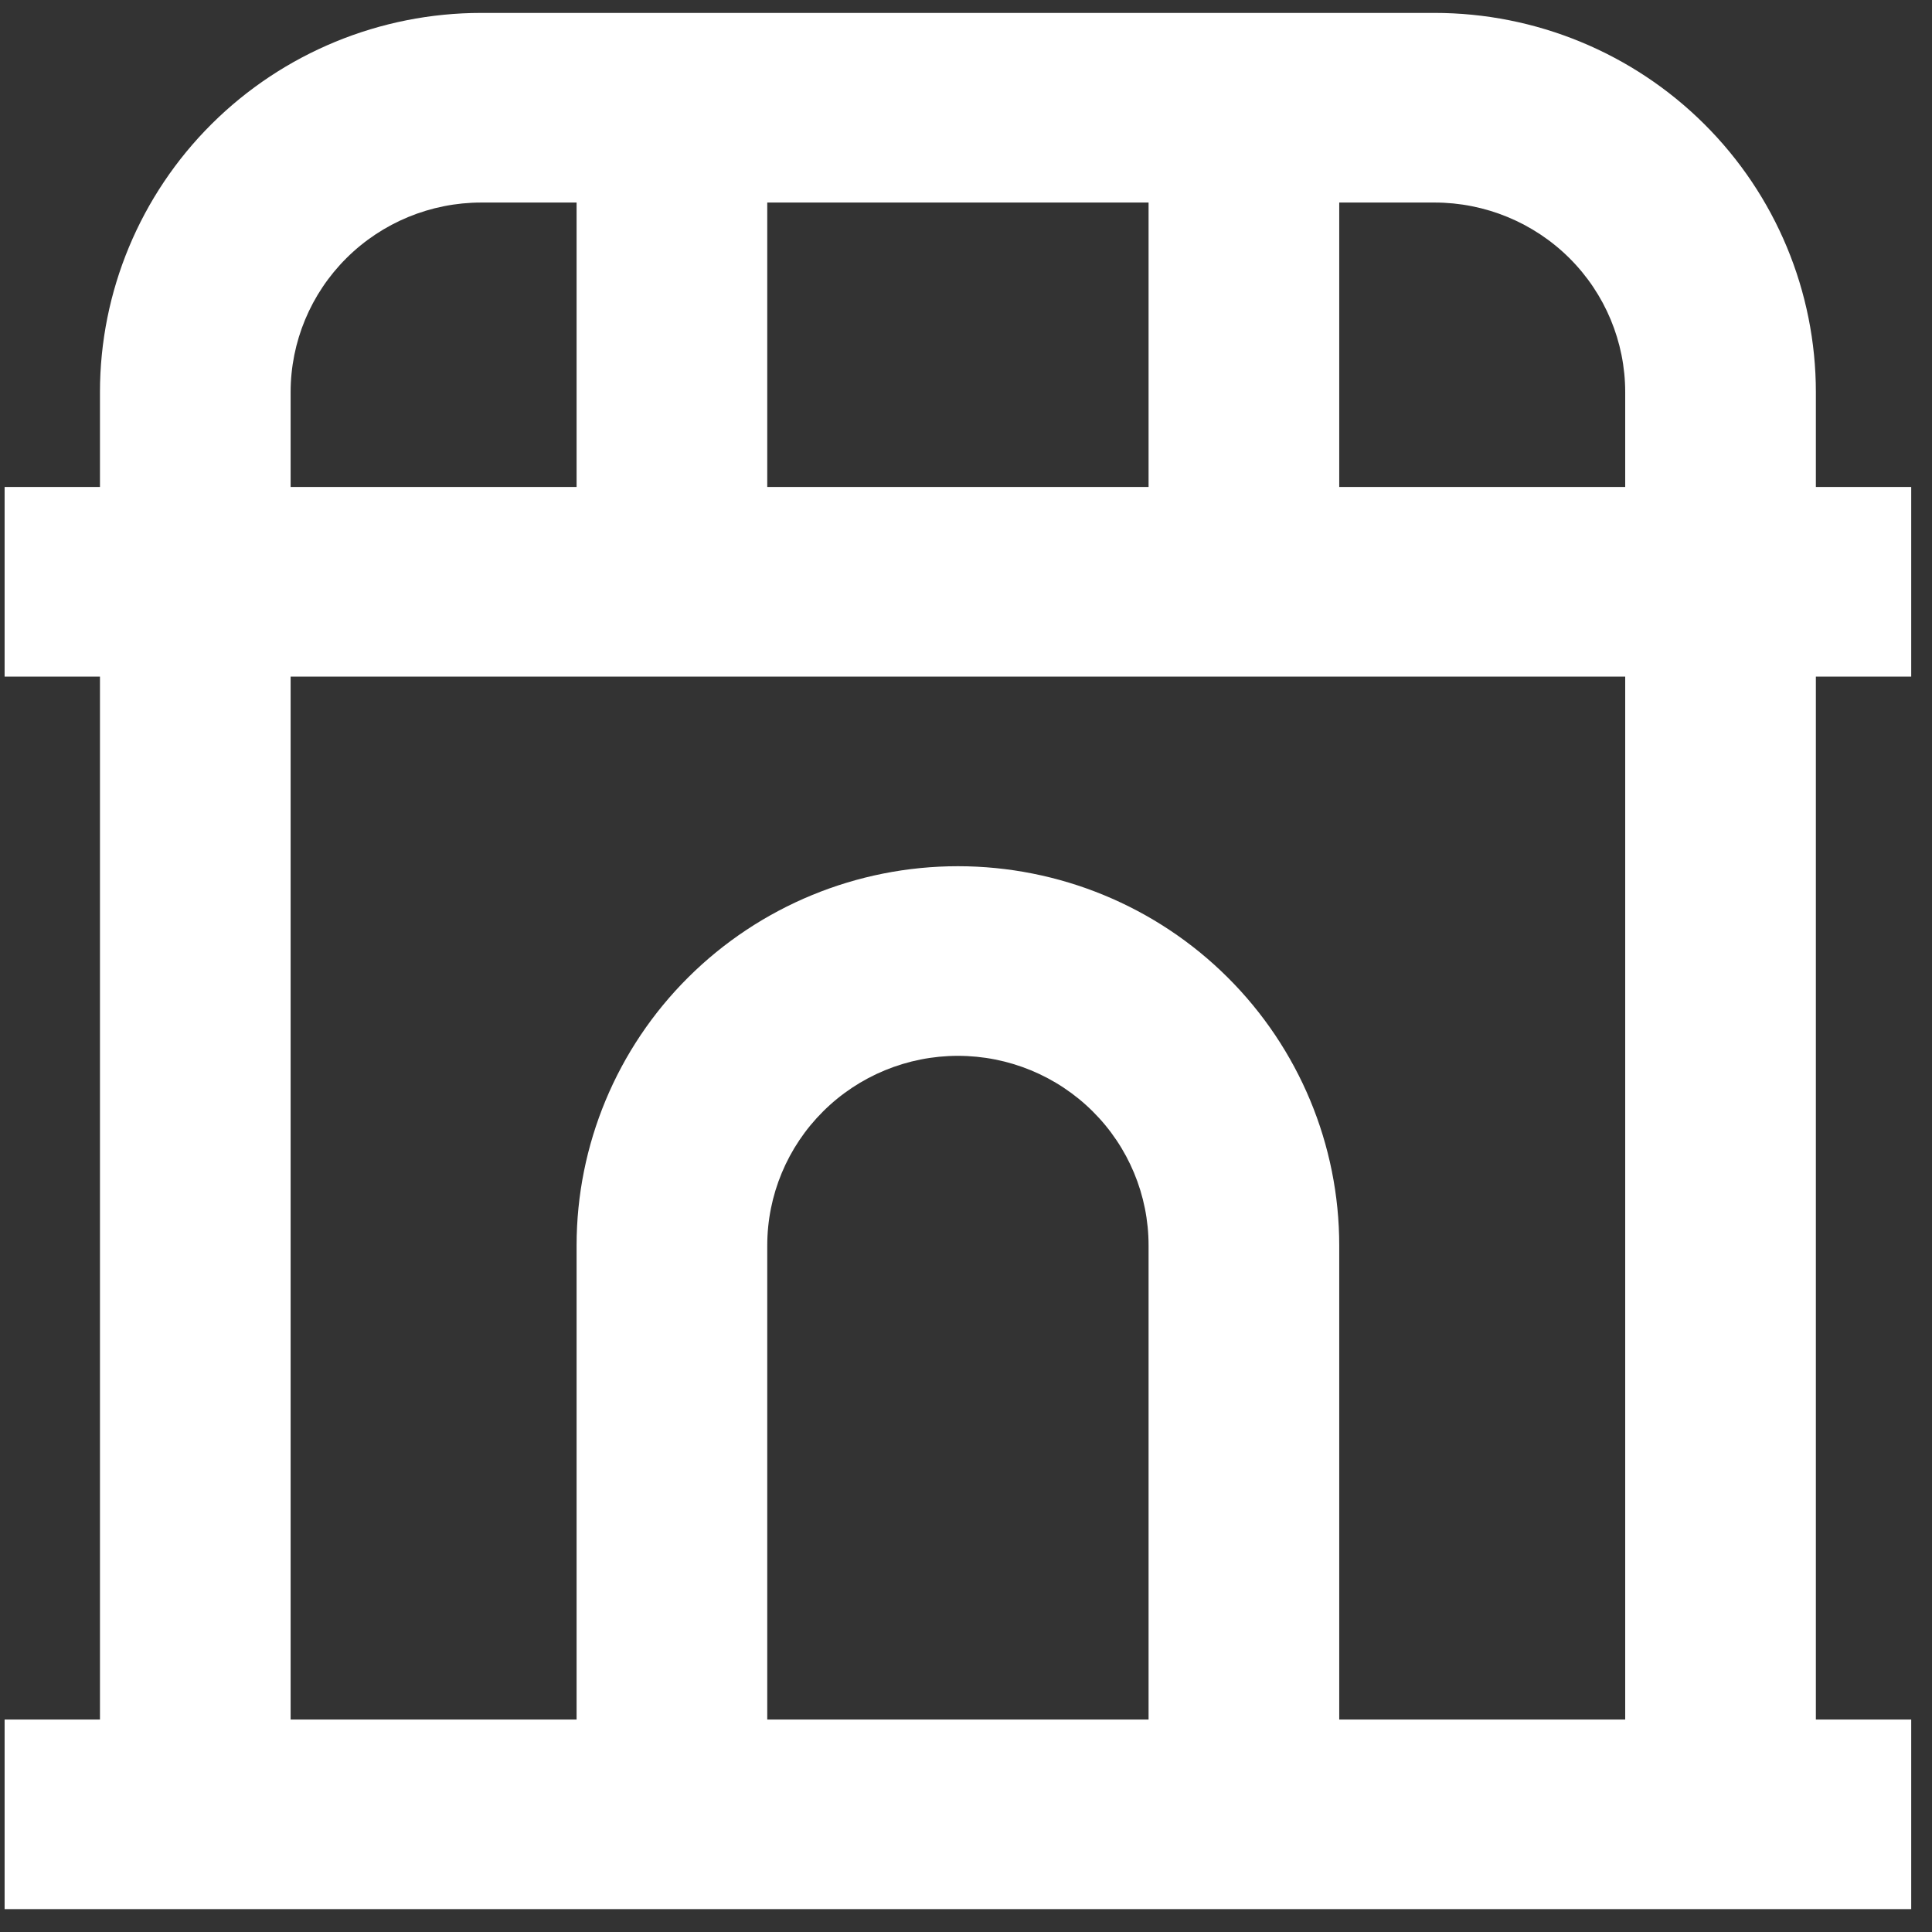
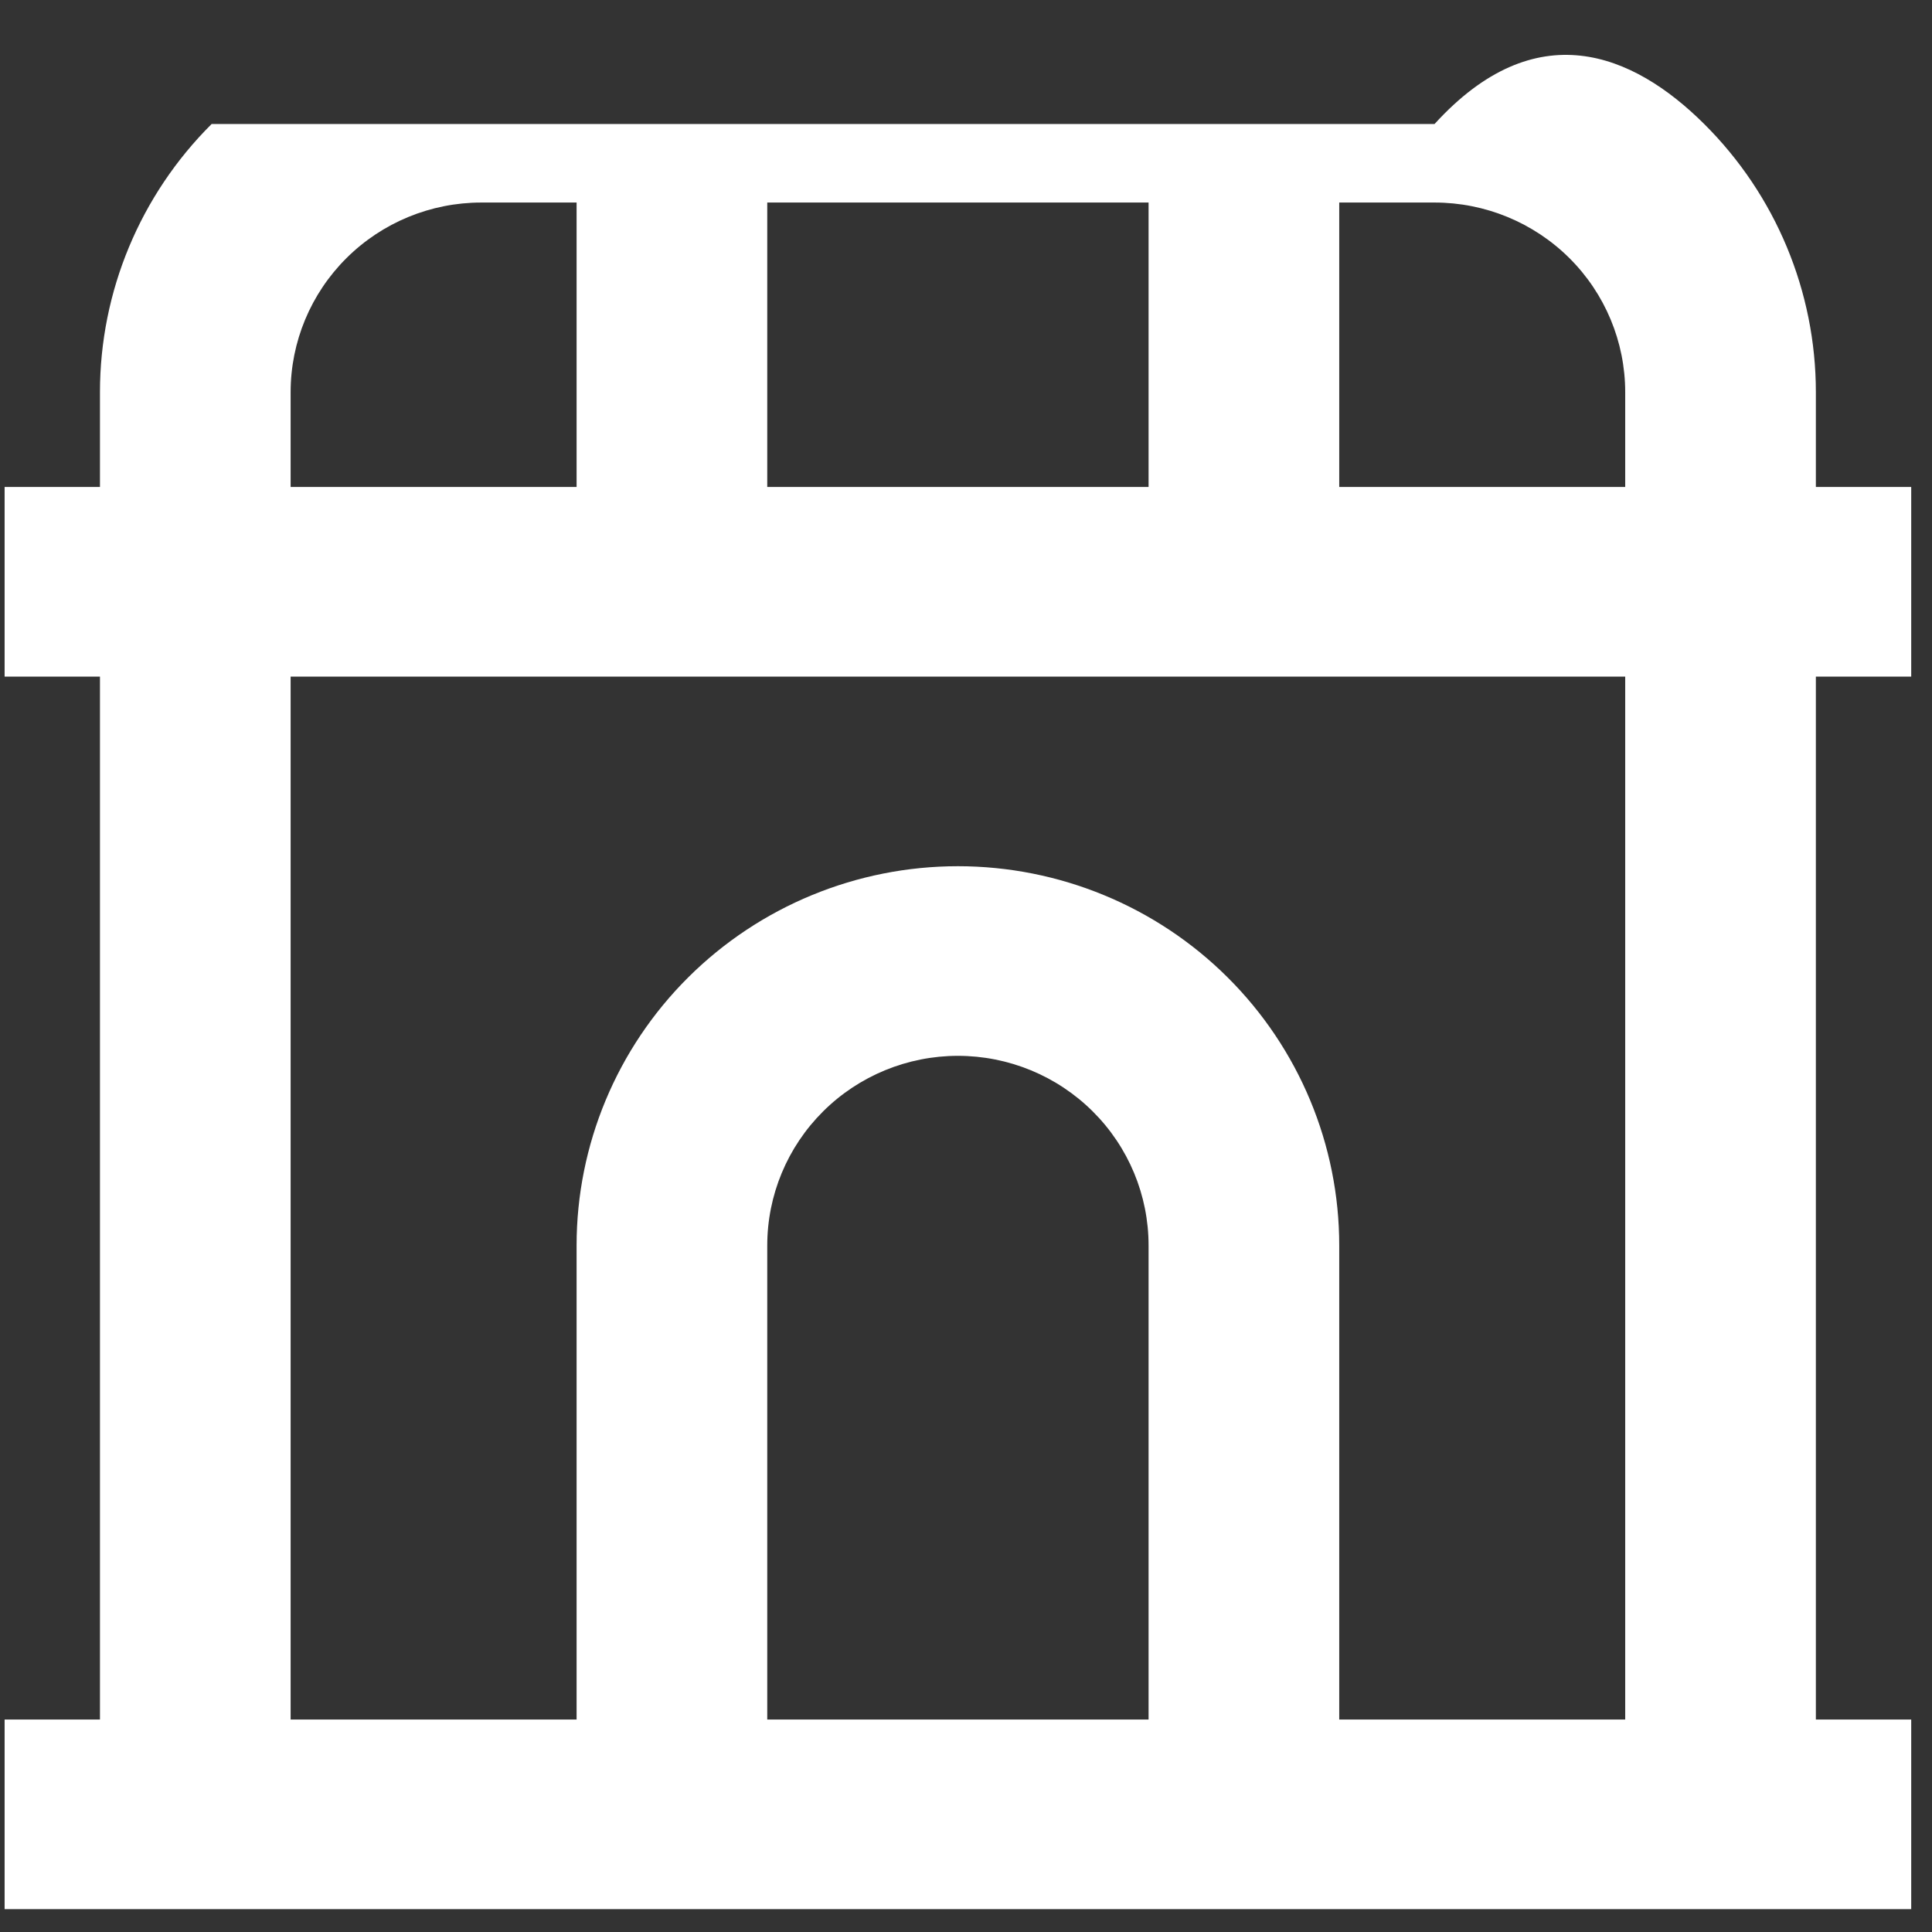
<svg xmlns="http://www.w3.org/2000/svg" width="54" height="54" viewBox="0 0 54 54" fill="none">
  <rect x="0" y="0" width="54" height="54" fill="#333333" stroke="none" />
-   <path d="M13.452 5.661C12.038 5.661 10.683 6.22 9.684 7.214C8.684 8.208 8.123 9.556 8.123 10.961V13.611H16.116V5.661H13.452ZM21.445 5.661V13.611H32.103V5.661H21.445ZM37.432 5.661V13.611H45.425V10.961C45.425 9.556 44.864 8.208 43.865 7.214C42.865 6.22 41.51 5.661 40.096 5.661H37.432ZM50.754 13.611H53.419V18.911H50.754V48.061H53.419V53.361H0.129V48.061H2.794V18.911H0.129V13.611H2.794V10.961C2.794 8.15 3.917 5.454 5.915 3.466C7.914 1.478 10.625 0.361 13.452 0.361H40.096C42.923 0.361 45.634 1.478 47.633 3.466C49.632 5.454 50.754 8.15 50.754 10.961V13.611ZM45.425 18.911H8.123V48.061H16.116V34.811C16.116 32 17.239 29.304 19.238 27.316C21.237 25.328 23.948 24.211 26.774 24.211C29.601 24.211 32.312 25.328 34.31 27.316C36.309 29.304 37.432 32 37.432 34.811V48.061H45.425V18.911ZM32.103 48.061V34.811C32.103 33.406 31.542 32.058 30.542 31.064C29.543 30.07 28.188 29.511 26.774 29.511C25.361 29.511 24.005 30.07 23.006 31.064C22.007 32.058 21.445 33.406 21.445 34.811V48.061H32.103Z" fill="white" />
+   <path d="M13.452 5.661C12.038 5.661 10.683 6.22 9.684 7.214C8.684 8.208 8.123 9.556 8.123 10.961V13.611H16.116V5.661H13.452ZM21.445 5.661V13.611H32.103V5.661H21.445ZM37.432 5.661V13.611H45.425V10.961C45.425 9.556 44.864 8.208 43.865 7.214C42.865 6.22 41.51 5.661 40.096 5.661H37.432ZM50.754 13.611H53.419V18.911H50.754V48.061H53.419V53.361H0.129V48.061H2.794V18.911H0.129V13.611H2.794V10.961C2.794 8.15 3.917 5.454 5.915 3.466H40.096C42.923 0.361 45.634 1.478 47.633 3.466C49.632 5.454 50.754 8.15 50.754 10.961V13.611ZM45.425 18.911H8.123V48.061H16.116V34.811C16.116 32 17.239 29.304 19.238 27.316C21.237 25.328 23.948 24.211 26.774 24.211C29.601 24.211 32.312 25.328 34.31 27.316C36.309 29.304 37.432 32 37.432 34.811V48.061H45.425V18.911ZM32.103 48.061V34.811C32.103 33.406 31.542 32.058 30.542 31.064C29.543 30.07 28.188 29.511 26.774 29.511C25.361 29.511 24.005 30.07 23.006 31.064C22.007 32.058 21.445 33.406 21.445 34.811V48.061H32.103Z" fill="white" />
</svg>